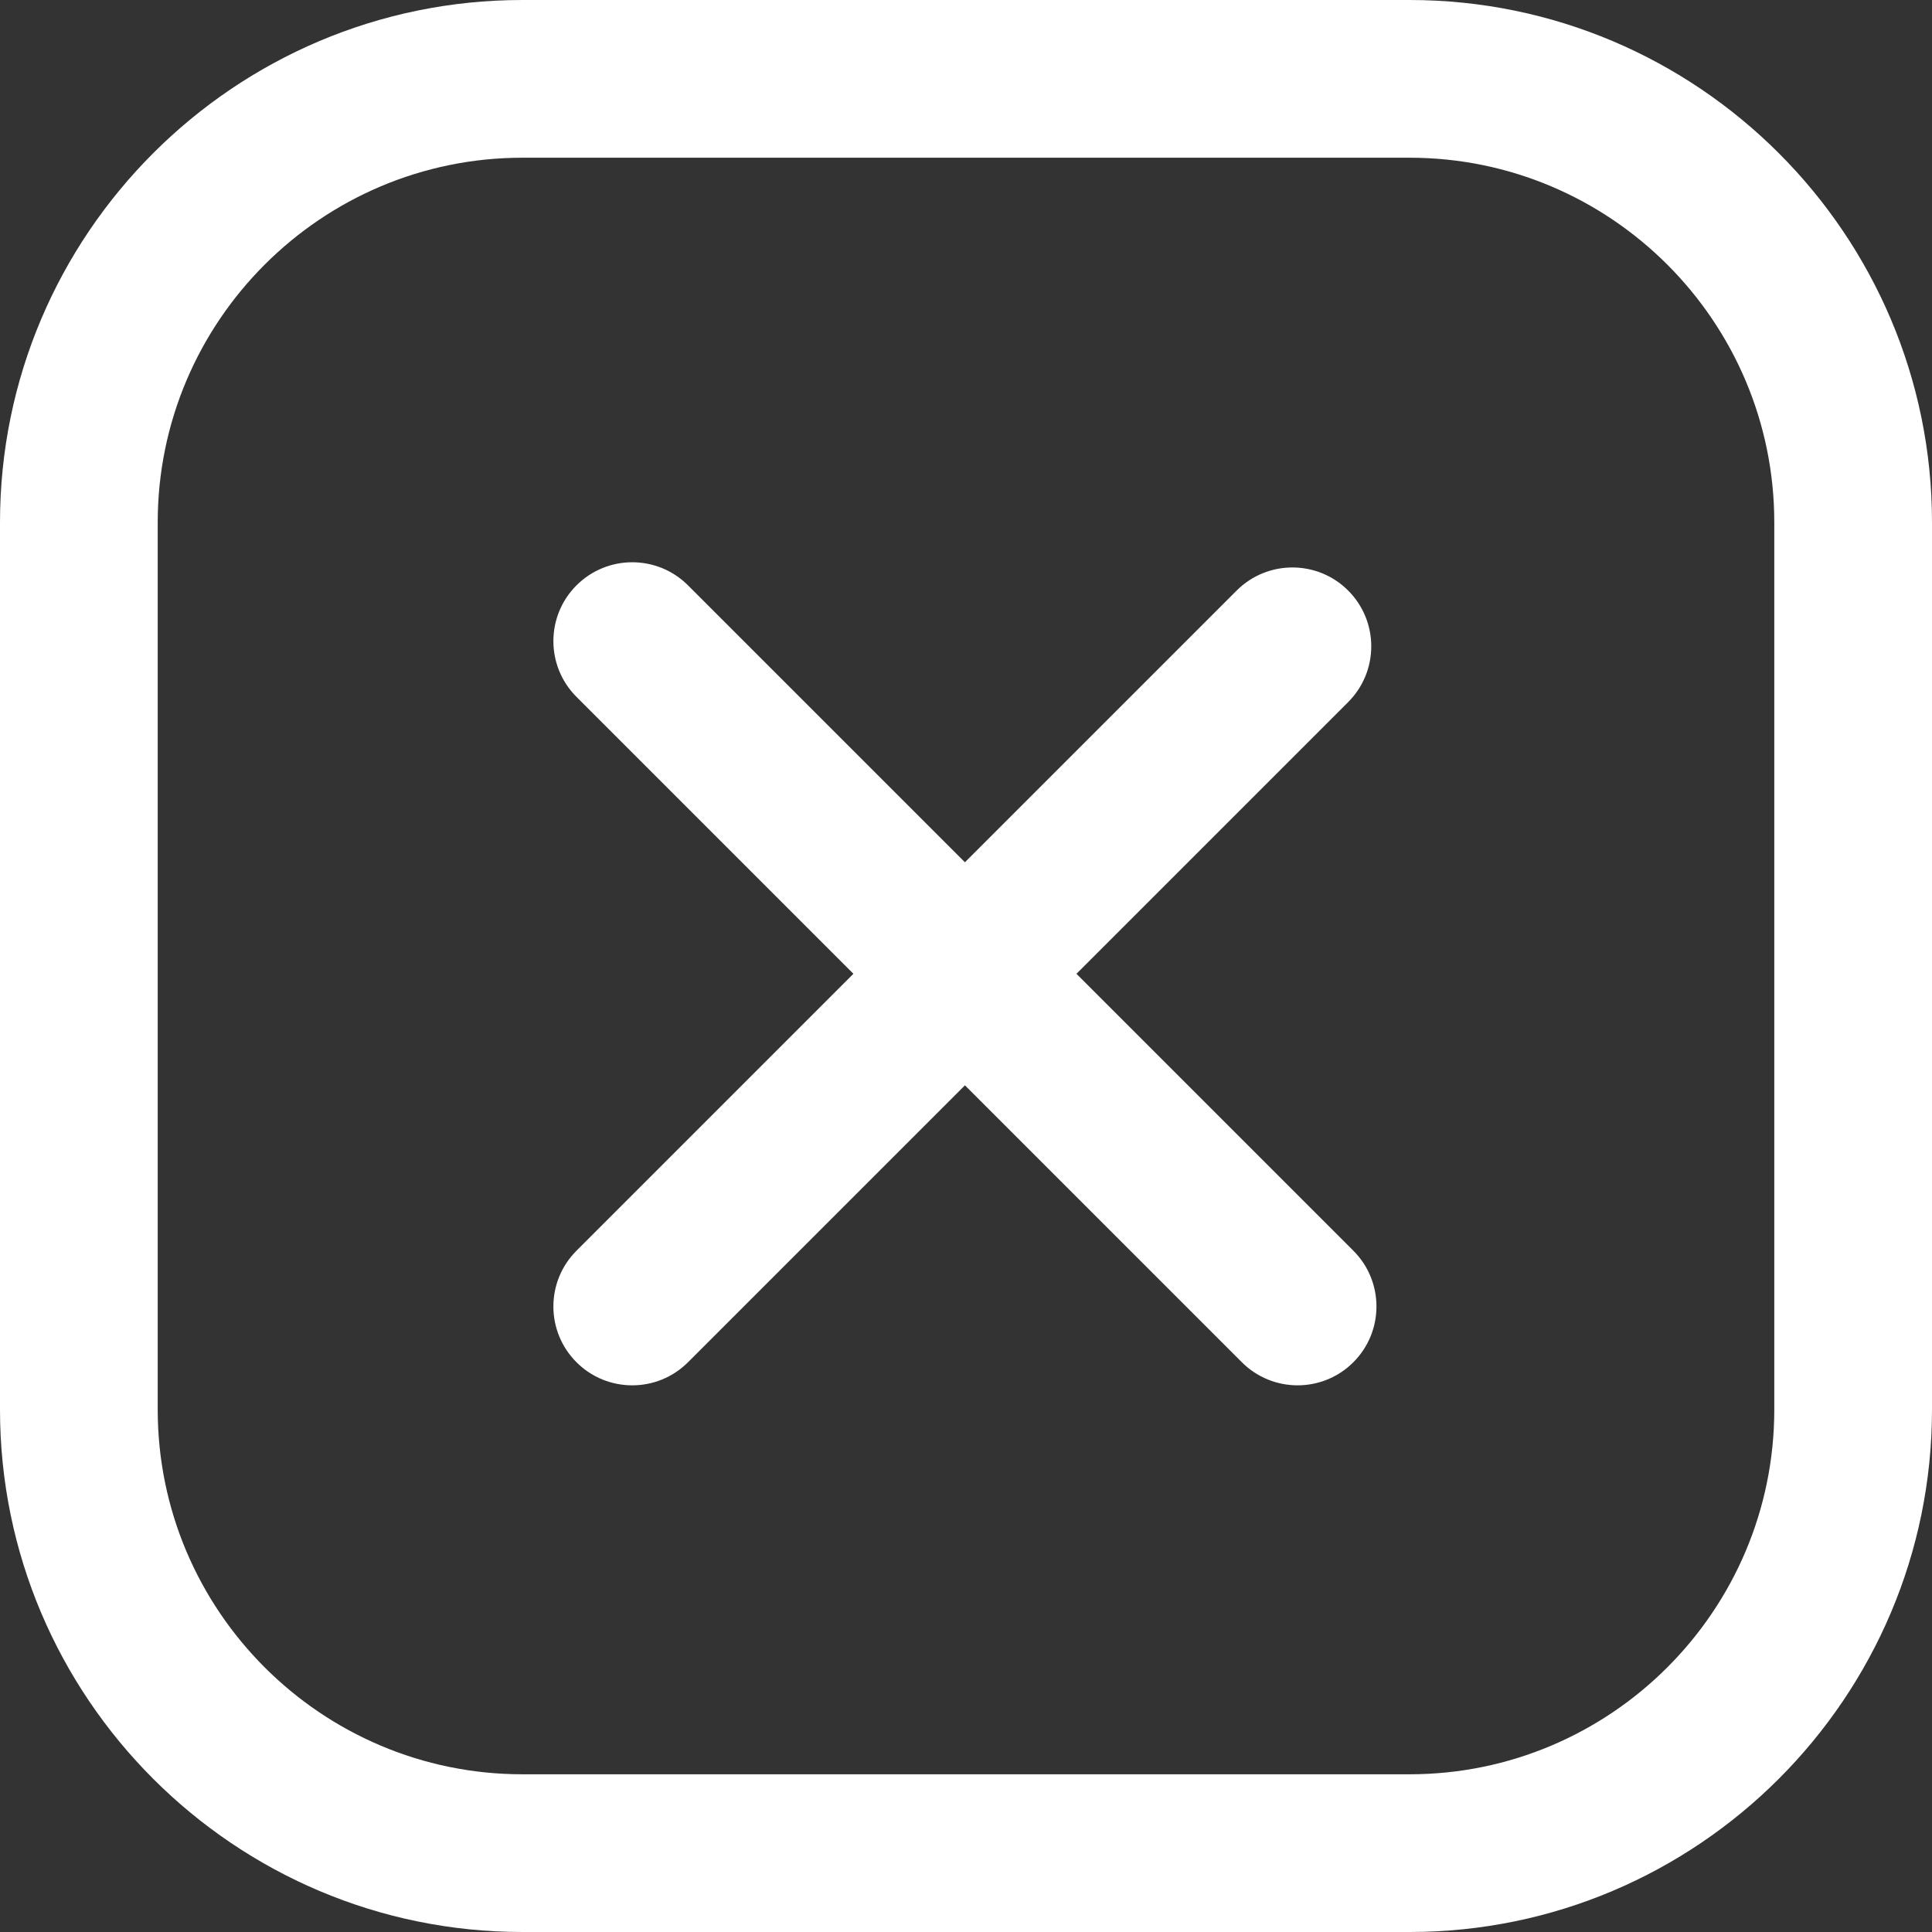
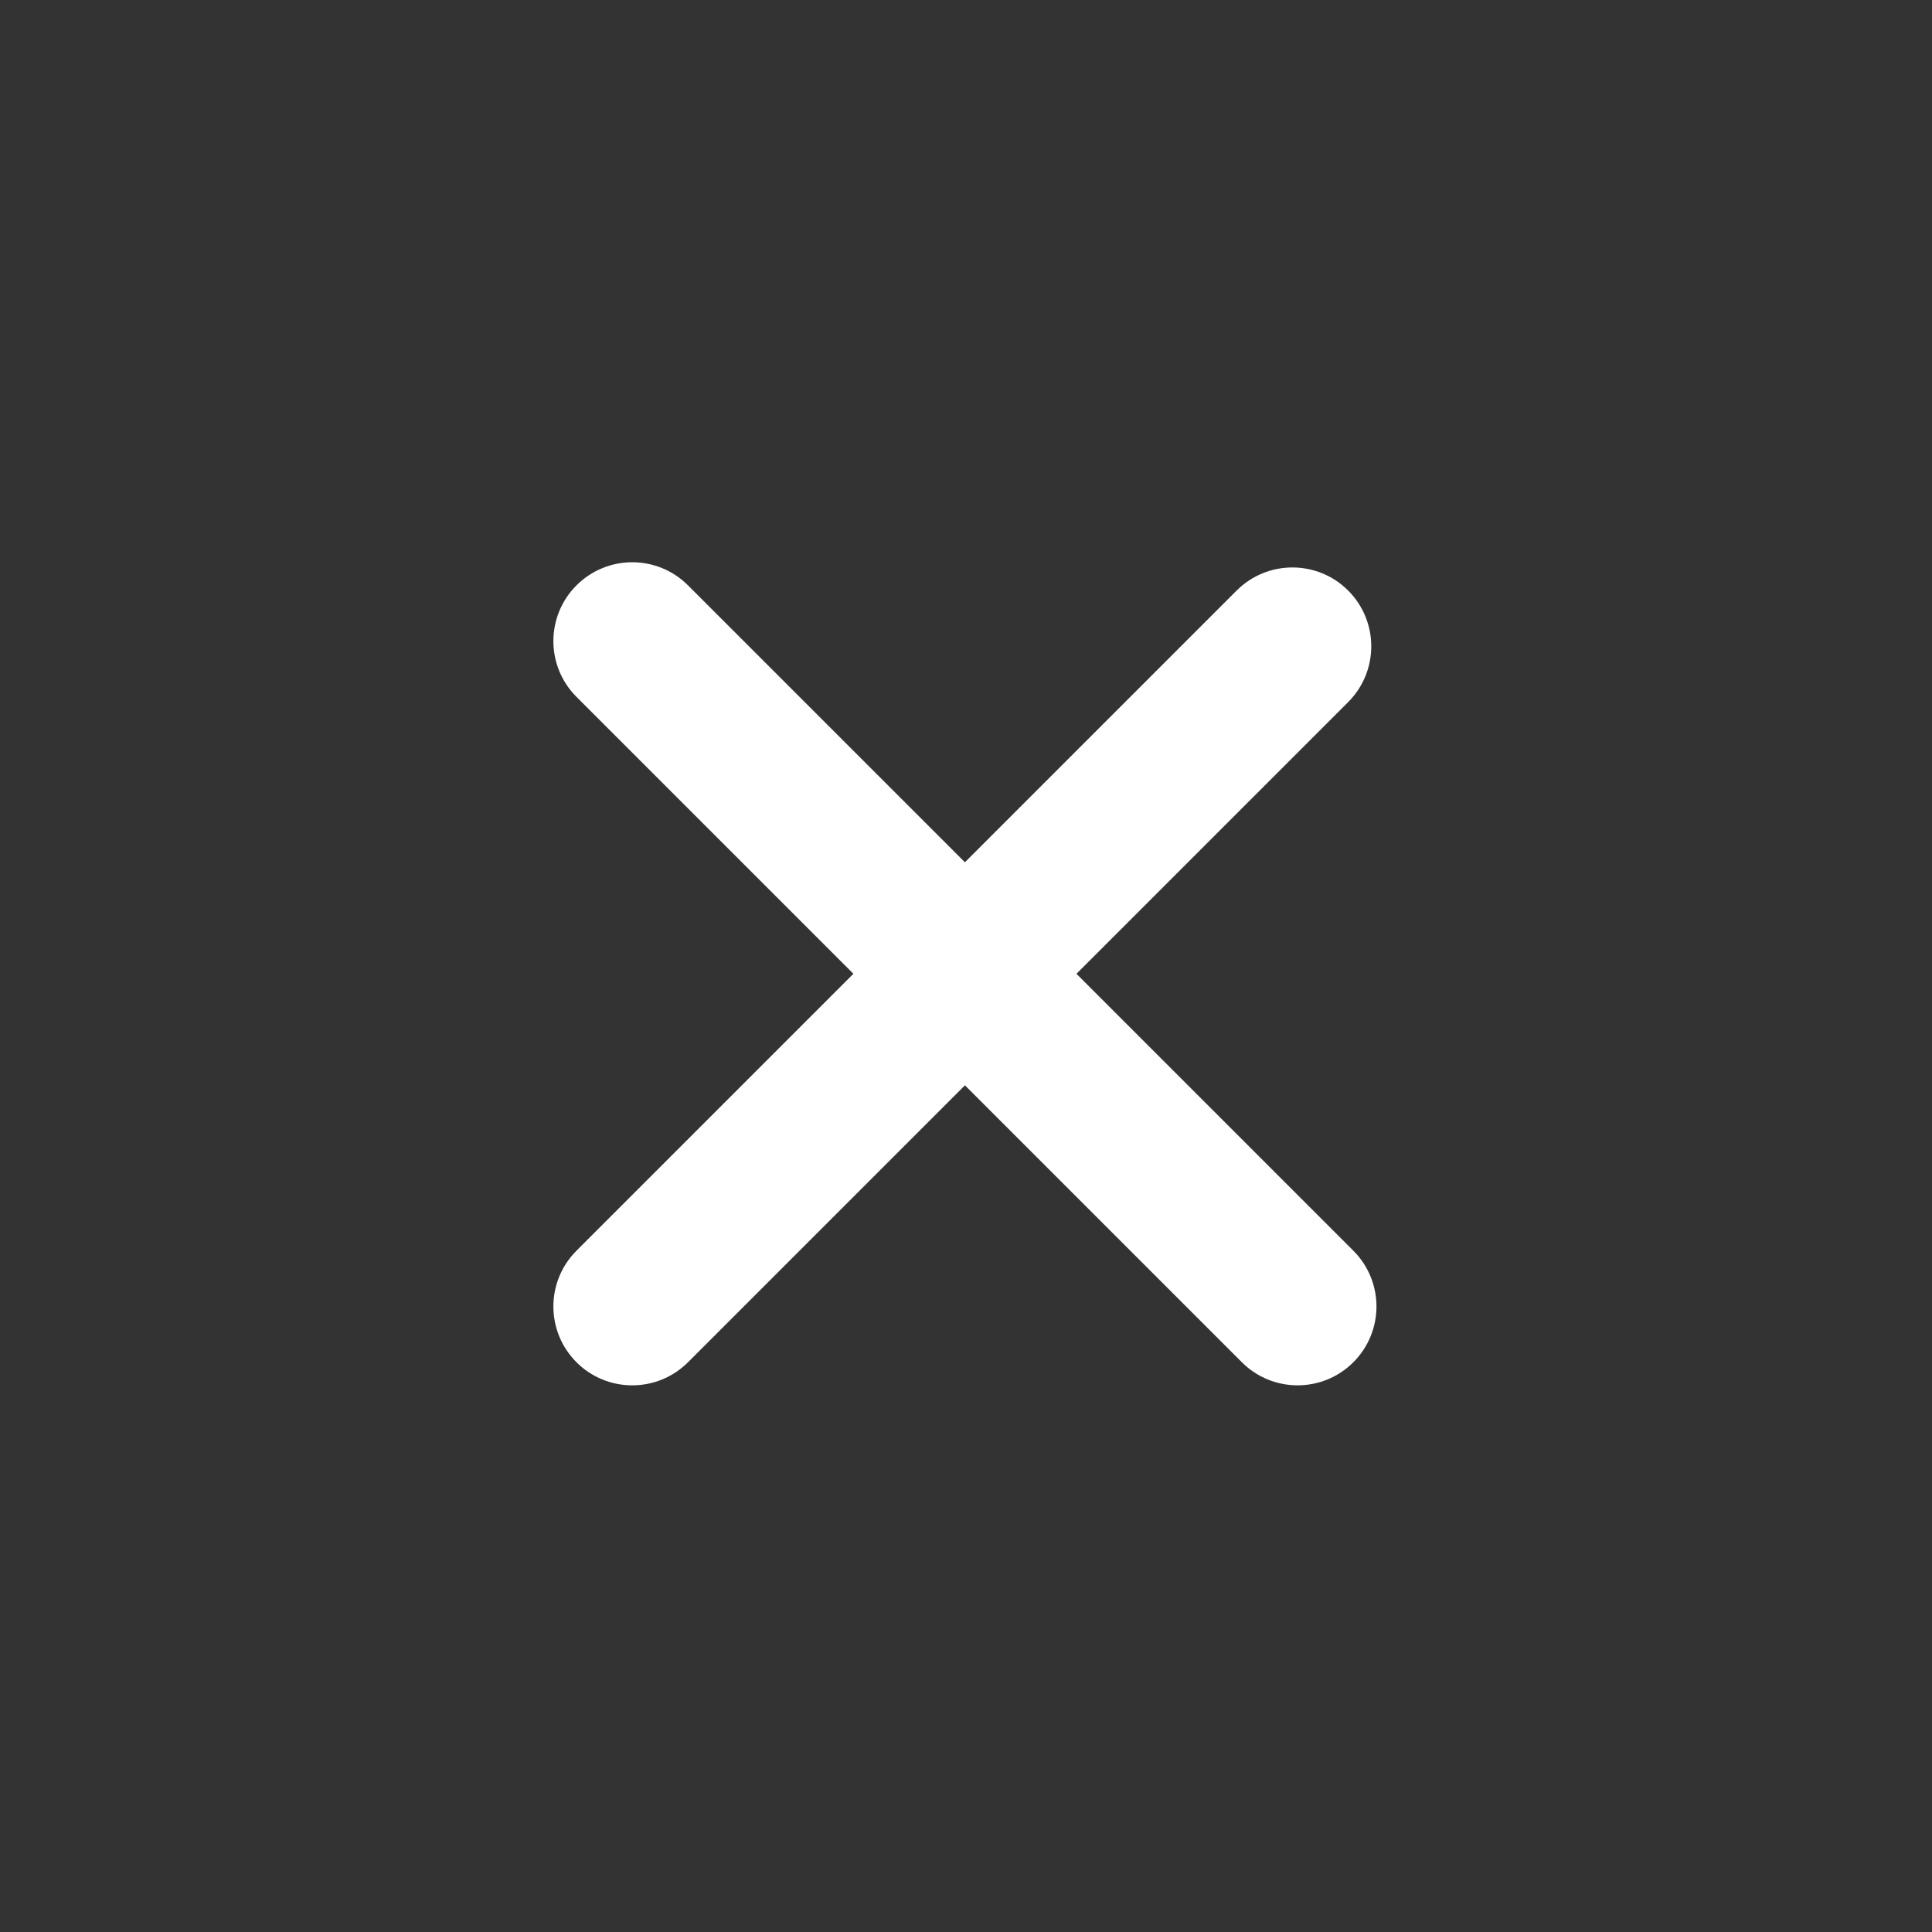
<svg xmlns="http://www.w3.org/2000/svg" id="Layer_1" enable-background="new 0 0 512 512" height="300" viewBox="0 0 512 512" width="300" version="1.1">
  <rect x="0" y="0" width="512" height="512" fill="#333333" stroke="none" />
  <g width="100%" height="100%" transform="matrix(1,0,0,1,0,0)">
    <g>
-       <path d="m373.551 512h-235.102c-76.342 0-138.449-62.107-138.449-138.449v-235.102c0-76.342 62.107-138.449 138.449-138.449h235.102c76.342 0 138.449 62.107 138.449 138.449v235.102c0 76.342-62.107 138.449-138.449 138.449zm-235.102-470.204c-53.296 0-96.653 43.357-96.653 96.653v235.102c0 53.296 43.357 96.653 96.653 96.653h235.102c53.296 0 96.653-43.357 96.653-96.653v-235.102c0-53.296-43.357-96.653-96.653-96.653z" fill="#ffffff" fill-opacity="1" data-original-color="#000000ff" stroke="none" stroke-opacity="1" />
      <path d="m357.278 186.057-174.951 174.951c-8.161 8.161-21.394 8.161-29.554 0-8.161-8.161-8.161-21.394 0-29.554l174.951-174.951c8.161-8.161 21.394-8.161 29.554 0s8.161 21.393 0 29.554z" fill="#ffffff" fill-opacity="1" data-original-color="#000000ff" stroke="none" stroke-opacity="1" />
      <path d="m358.655 361.006c-8.161 8.161-21.394 8.161-29.554 0l-176.326-176.326c-8.161-8.161-8.161-21.394 0-29.554 8.161-8.161 21.394-8.161 29.554 0l176.326 176.326c8.16 8.16 8.16 21.393 0 29.554z" fill="#ffffff" fill-opacity="1" data-original-color="#000000ff" stroke="none" stroke-opacity="1" />
    </g>
  </g>
</svg>